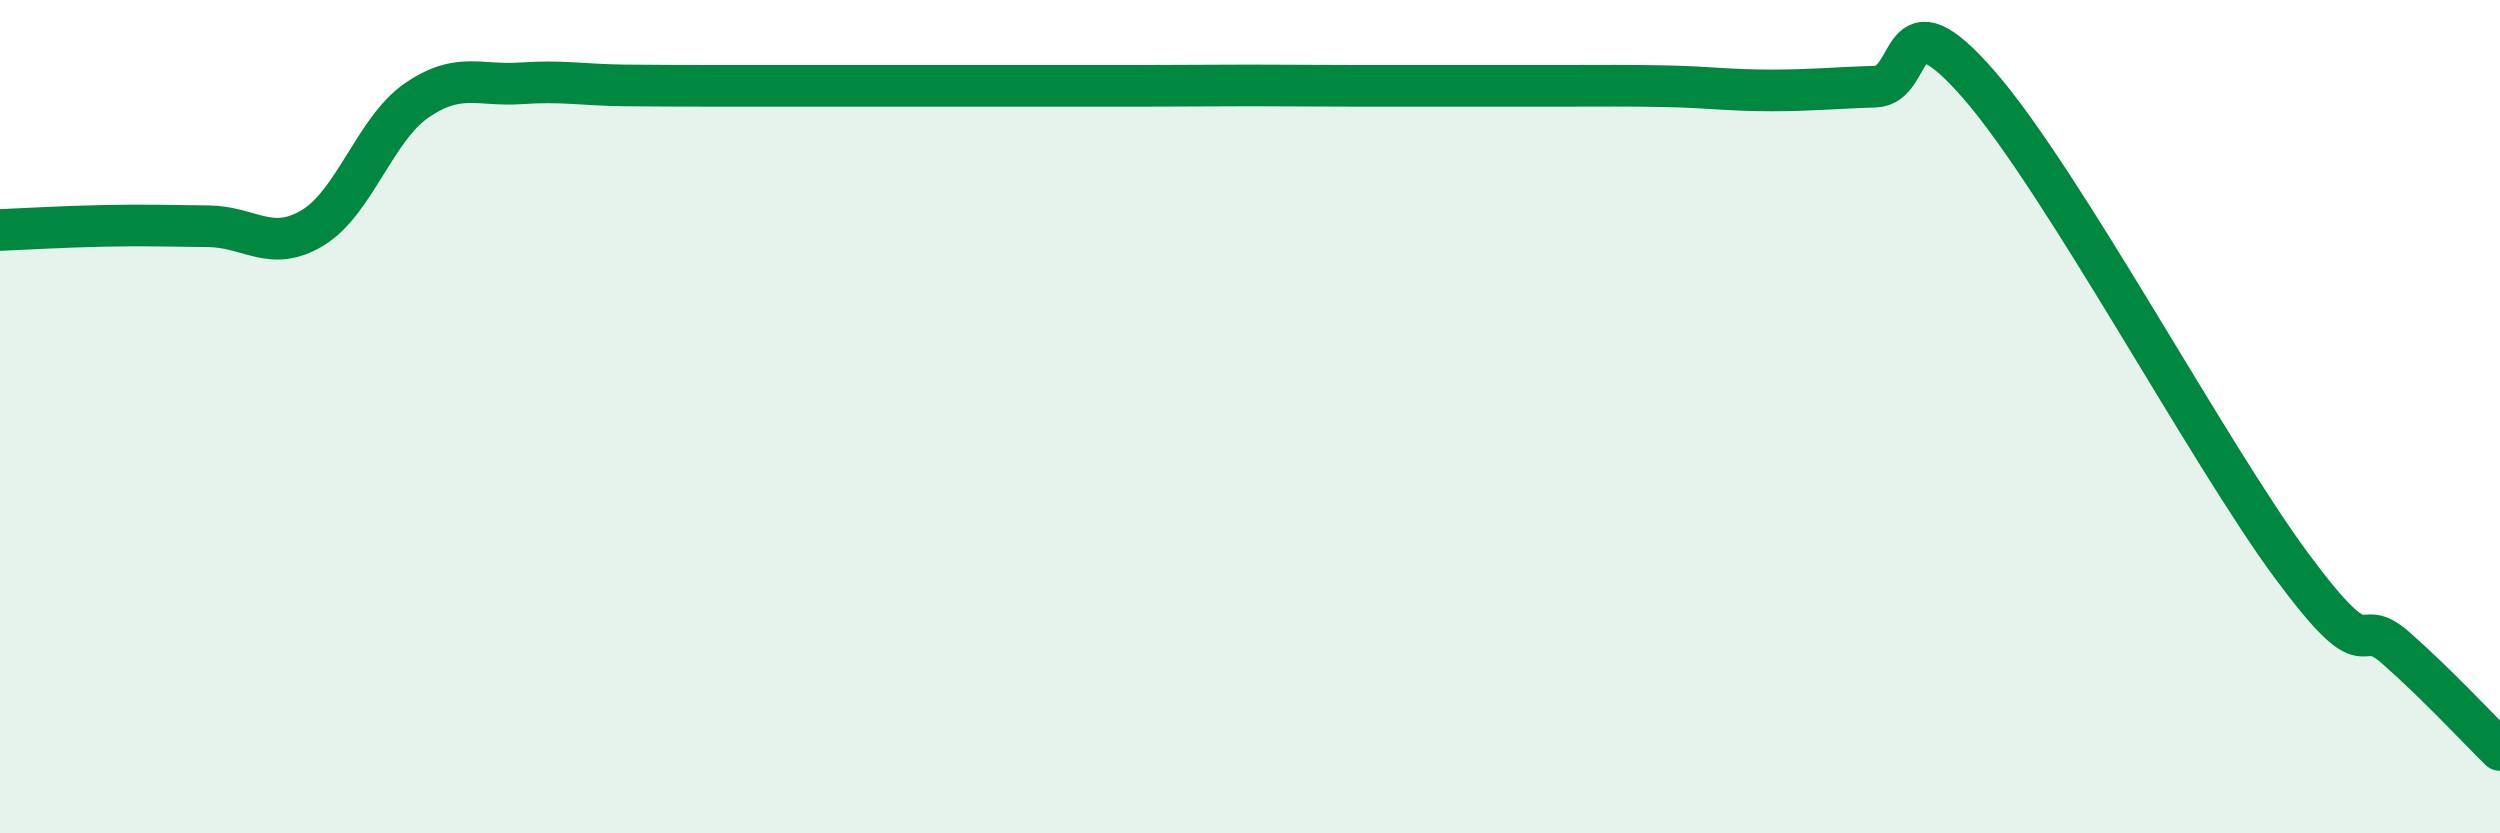
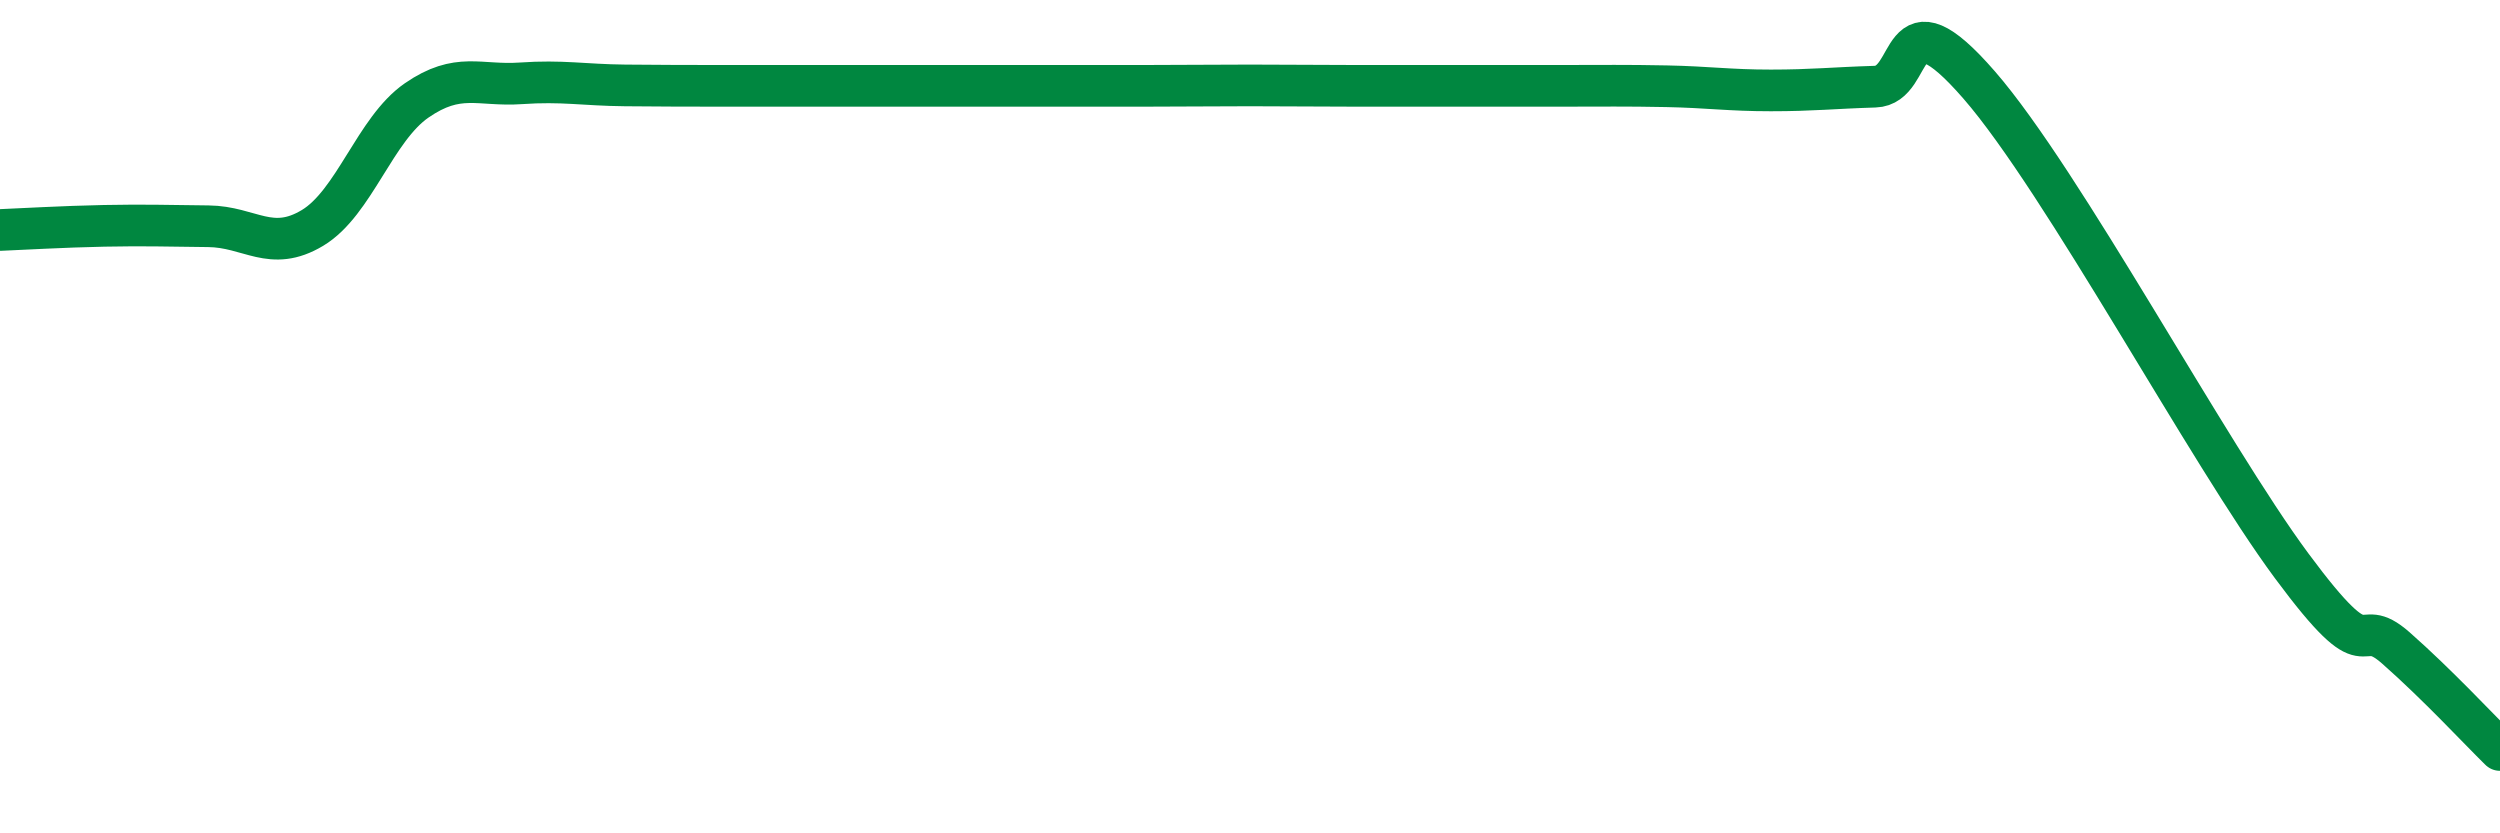
<svg xmlns="http://www.w3.org/2000/svg" width="60" height="20" viewBox="0 0 60 20">
-   <path d="M 0,5.52 C 0.5,5.5 1.5,5.44 2.5,5.42 C 3.5,5.4 4,5.42 5,5.43 C 6,5.44 6.5,6.07 7.5,5.47 C 8.5,4.87 9,3.1 10,2.41 C 11,1.72 11.5,2.07 12.5,2 C 13.5,1.93 14,2.04 15,2.05 C 16,2.06 16.5,2.06 17.5,2.06 C 18.5,2.06 19,2.06 20,2.06 C 21,2.06 21.5,2.06 22.5,2.06 C 23.5,2.06 24,2.06 25,2.06 C 26,2.06 26.5,2.06 27.5,2.06 C 28.5,2.06 29,2.05 30,2.05 C 31,2.05 31.5,2.06 32.5,2.06 C 33.5,2.06 34,2.06 35,2.06 C 36,2.06 36.5,2.06 37.5,2.06 C 38.5,2.06 39,2.05 40,2.07 C 41,2.09 41.5,2.17 42.5,2.17 C 43.5,2.17 44,2.11 45,2.08 C 46,2.05 45.5,-0.26 47.5,2.04 C 49.5,4.34 53,10.88 55,13.58 C 57,16.28 56.5,14.67 57.5,15.55 C 58.5,16.43 59.5,17.51 60,18L60 20L0 20Z" fill="#008740" opacity="0.1" stroke-linecap="round" stroke-linejoin="round" />
  <path d="M 0,5.52 C 0.5,5.5 1.5,5.44 2.5,5.42 C 3.5,5.4 4,5.42 5,5.43 C 6,5.44 6.5,6.07 7.5,5.47 C 8.5,4.87 9,3.1 10,2.41 C 11,1.72 11.5,2.07 12.5,2 C 13.5,1.93 14,2.04 15,2.05 C 16,2.06 16.5,2.06 17.5,2.06 C 18.5,2.06 19,2.06 20,2.06 C 21,2.06 21.5,2.06 22.5,2.06 C 23.5,2.06 24,2.06 25,2.06 C 26,2.06 26.5,2.06 27.5,2.06 C 28.5,2.06 29,2.05 30,2.05 C 31,2.05 31.5,2.06 32.5,2.06 C 33.5,2.06 34,2.06 35,2.06 C 36,2.06 36.5,2.06 37.5,2.06 C 38.5,2.06 39,2.05 40,2.07 C 41,2.09 41.5,2.17 42.5,2.17 C 43.5,2.17 44,2.11 45,2.08 C 46,2.05 45.5,-0.26 47.5,2.04 C 49.5,4.34 53,10.88 55,13.58 C 57,16.28 56.5,14.67 57.5,15.55 C 58.5,16.43 59.5,17.51 60,18" stroke="#008740" stroke-width="1" fill="none" stroke-linecap="round" stroke-linejoin="round" />
</svg>